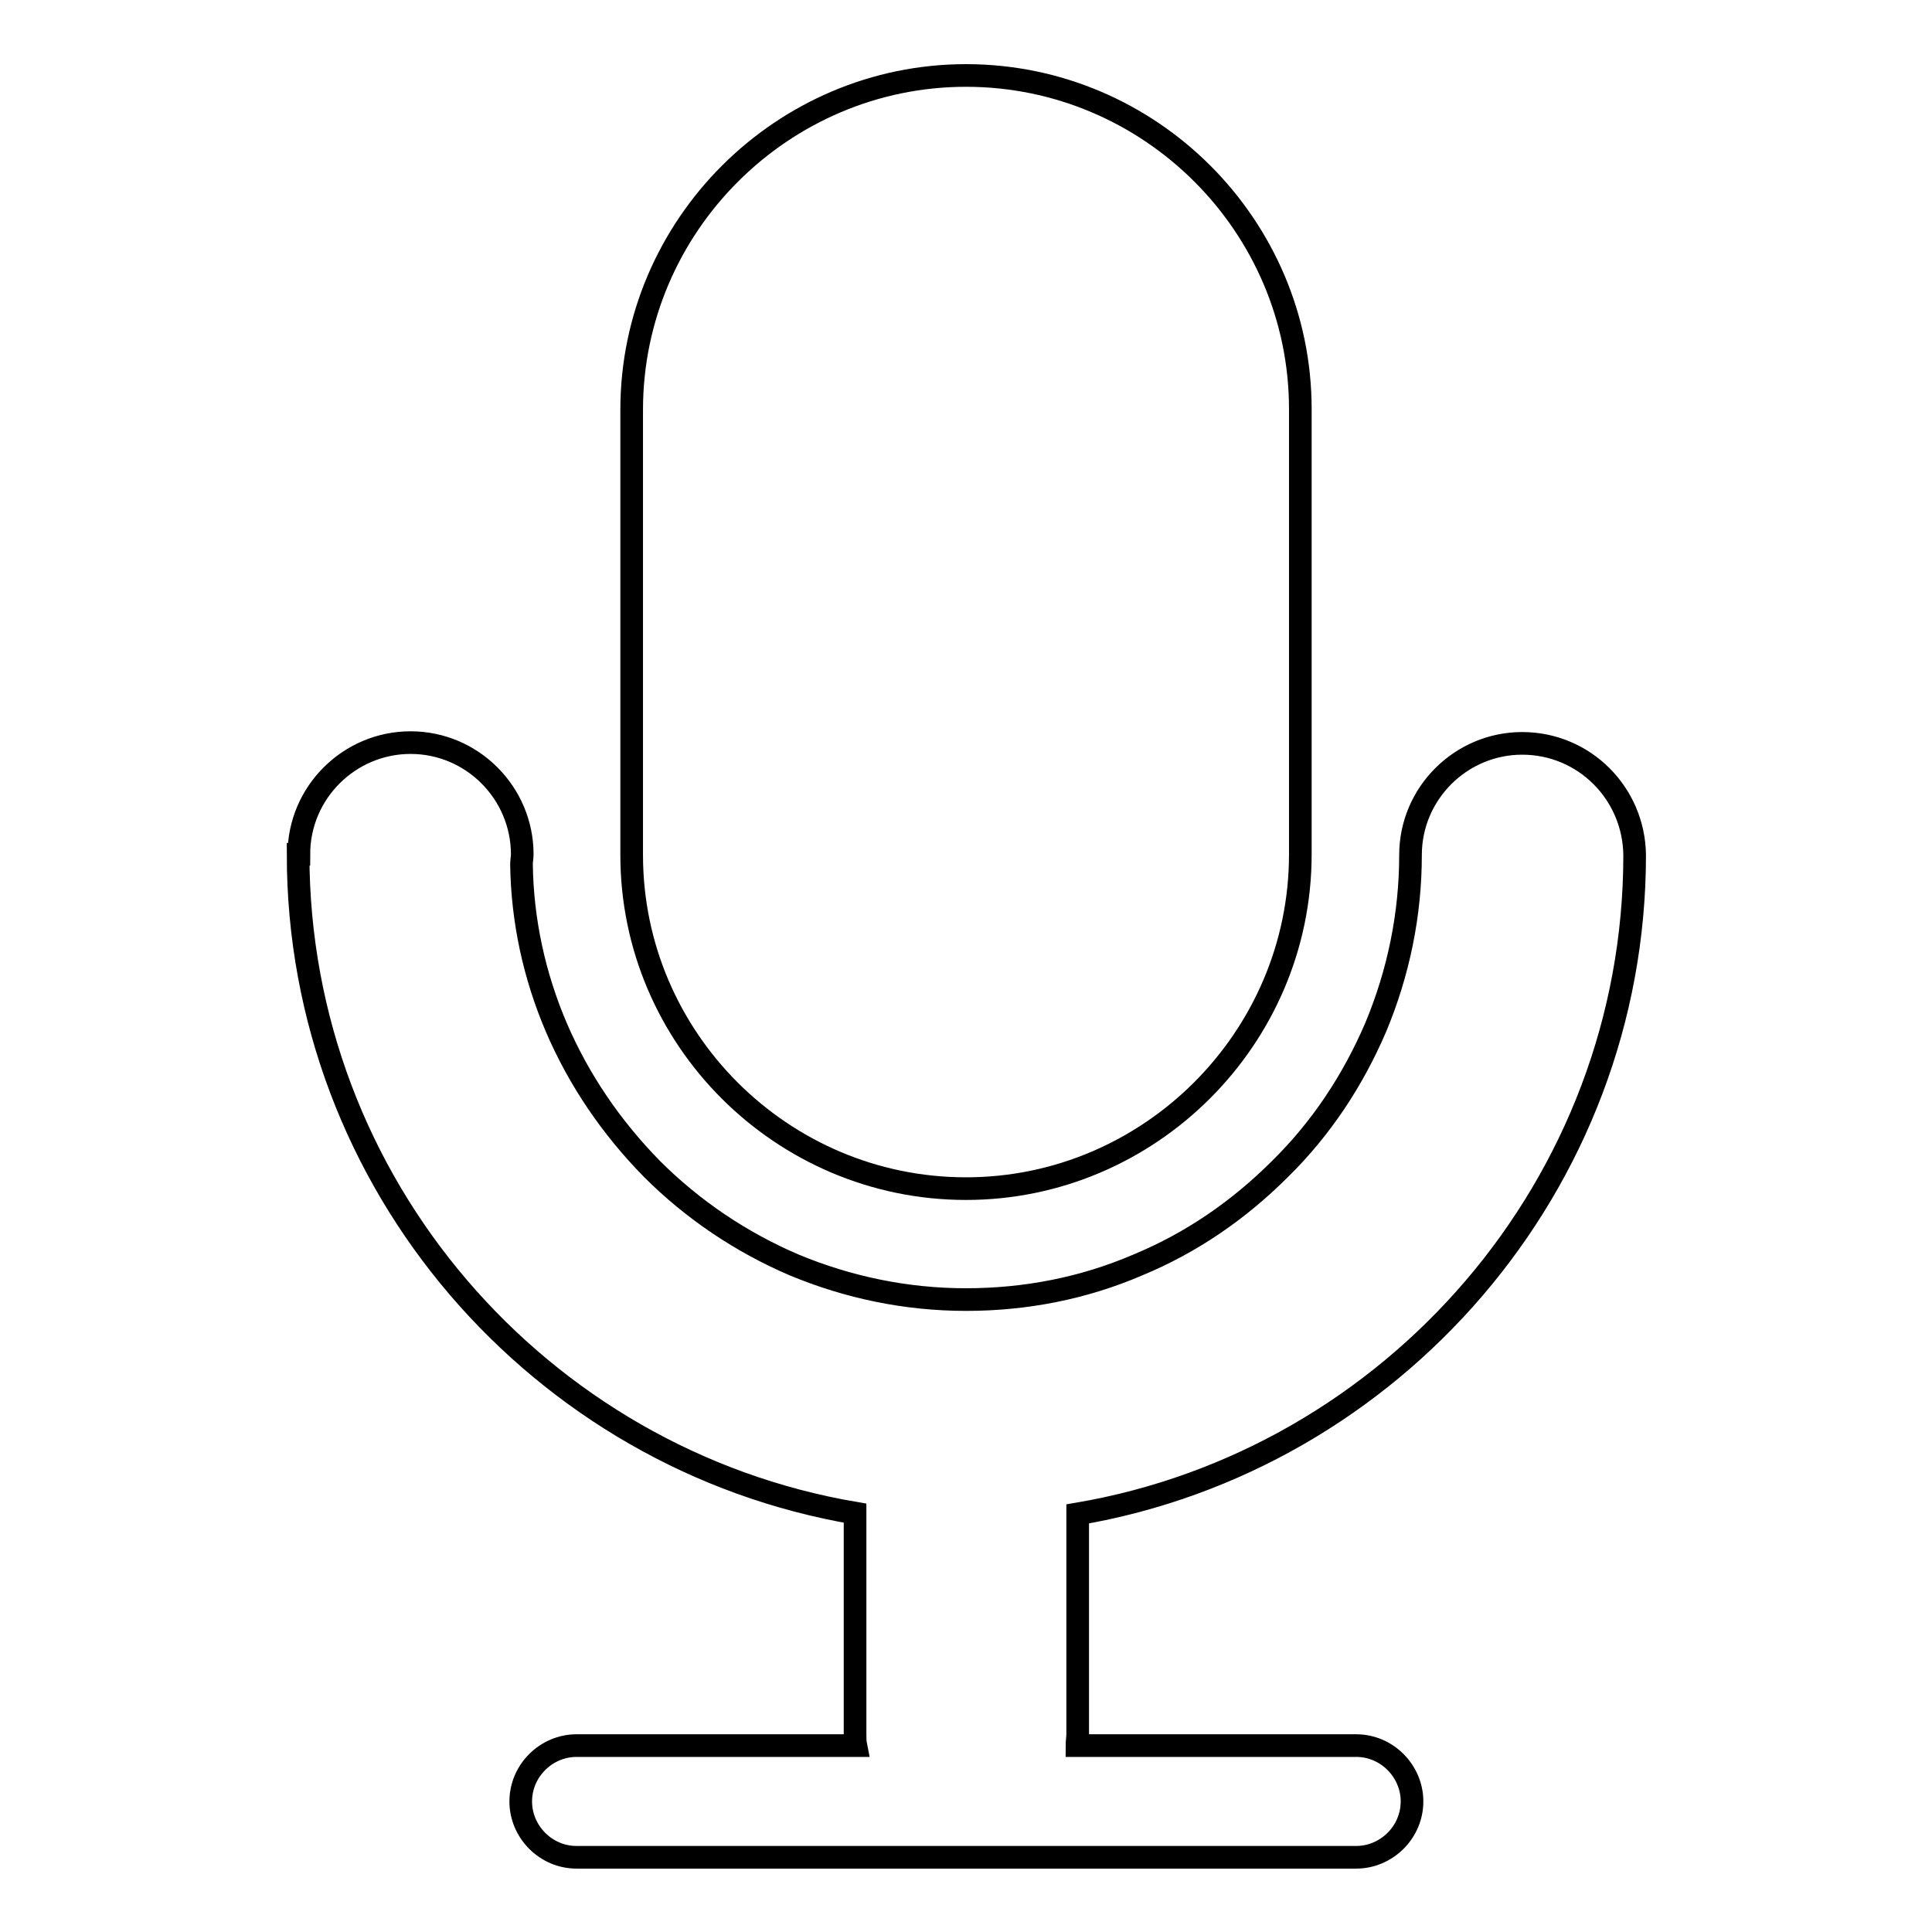
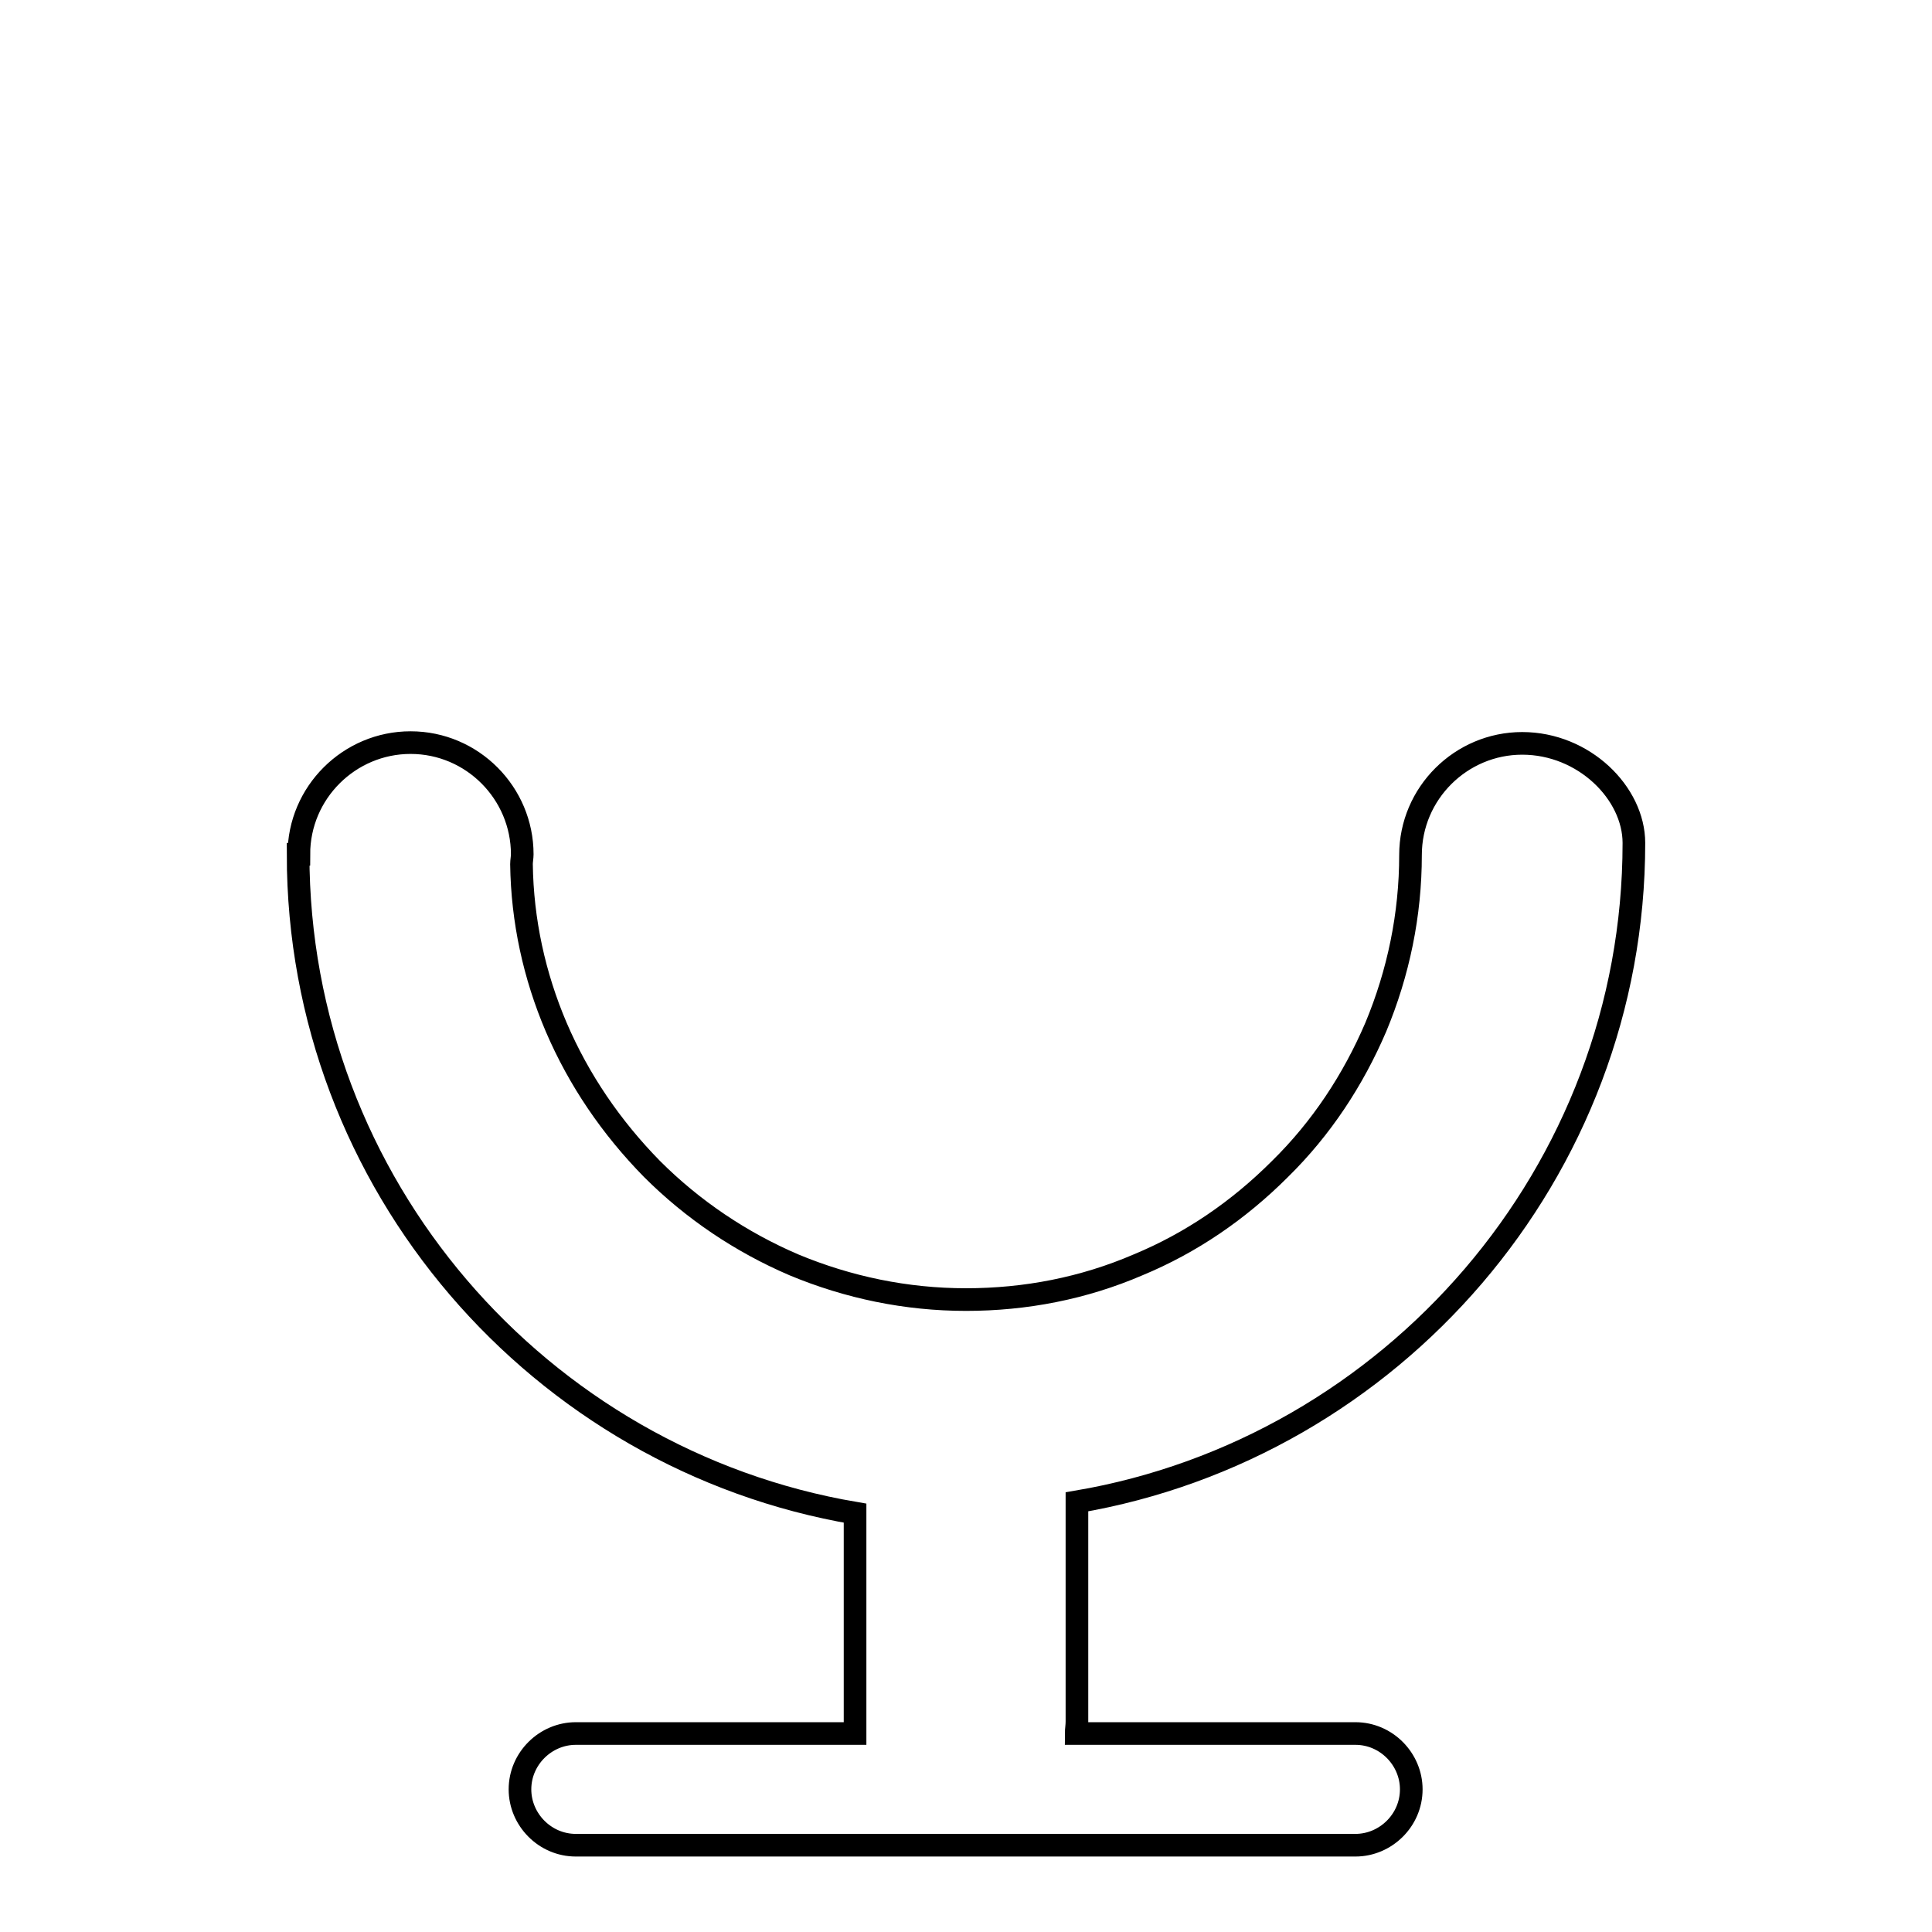
<svg xmlns="http://www.w3.org/2000/svg" version="1.1" x="0px" y="0px" viewBox="0 0 256 256" enable-background="new 0 0 256 256" xml:space="preserve">
  <g>
    <g>
-       <path stroke-width="3" fill-opacity="0" stroke="#000000" d="M128,157.5L128,157.5c24.3,0,44.3-19.9,44.3-44.3v-59c0-24.3-19.9-44.2-44.3-44.2l0,0c-24.3,0-44.3,19.9-44.3,44.3v59C83.7,137.6,103.6,157.5,128,157.5z" />
-       <path stroke-width="3" fill-opacity="0" stroke="#000000" d="M201.7,98.5c-8.1,0-14.8,6.6-14.8,14.8v0c0,7.9-1.6,15.6-4.6,22.8c-3,7-7.2,13.4-12.7,18.8c-5.5,5.5-11.8,9.8-18.8,12.7c-7.2,3.1-14.9,4.6-22.8,4.6c-7.9,0-15.6-1.6-22.8-4.6c-7-3-13.4-7.3-18.8-12.7c-5.4-5.5-9.7-11.8-12.7-18.8c-2.9-6.8-4.5-14.1-4.6-21.6c0-0.4,0.1-0.9,0.1-1.3c0-8.1-6.6-14.8-14.8-14.8c-8.1,0-14.8,6.6-14.8,14.8h-0.1v0c0,43.7,32,80.2,73.8,87.3v29.2c0,0.5,0,1.1,0.1,1.6h-37c-4,0-7.4,3.3-7.4,7.4l0,0c0,4,3.3,7.4,7.4,7.4h103.3c4,0,7.4-3.3,7.4-7.4l0,0c0-4-3.3-7.4-7.4-7.4h-37c0-0.5,0.1-1,0.1-1.6v-29.1c41.7-7.1,73.8-43.6,73.8-87.3v0C216.5,105.1,209.9,98.5,201.7,98.5z" />
+       <path stroke-width="3" fill-opacity="0" stroke="#000000" d="M201.7,98.5c-8.1,0-14.8,6.6-14.8,14.8v0c0,7.9-1.6,15.6-4.6,22.8c-3,7-7.2,13.4-12.7,18.8c-5.5,5.5-11.8,9.8-18.8,12.7c-7.2,3.1-14.9,4.6-22.8,4.6c-7.9,0-15.6-1.6-22.8-4.6c-7-3-13.4-7.3-18.8-12.7c-5.4-5.5-9.7-11.8-12.7-18.8c-2.9-6.8-4.5-14.1-4.6-21.6c0-0.4,0.1-0.9,0.1-1.3c0-8.1-6.6-14.8-14.8-14.8c-8.1,0-14.8,6.6-14.8,14.8h-0.1v0c0,43.7,32,80.2,73.8,87.3v29.2h-37c-4,0-7.4,3.3-7.4,7.4l0,0c0,4,3.3,7.4,7.4,7.4h103.3c4,0,7.4-3.3,7.4-7.4l0,0c0-4-3.3-7.4-7.4-7.4h-37c0-0.5,0.1-1,0.1-1.6v-29.1c41.7-7.1,73.8-43.6,73.8-87.3v0C216.5,105.1,209.9,98.5,201.7,98.5z" />
    </g>
  </g>
</svg>